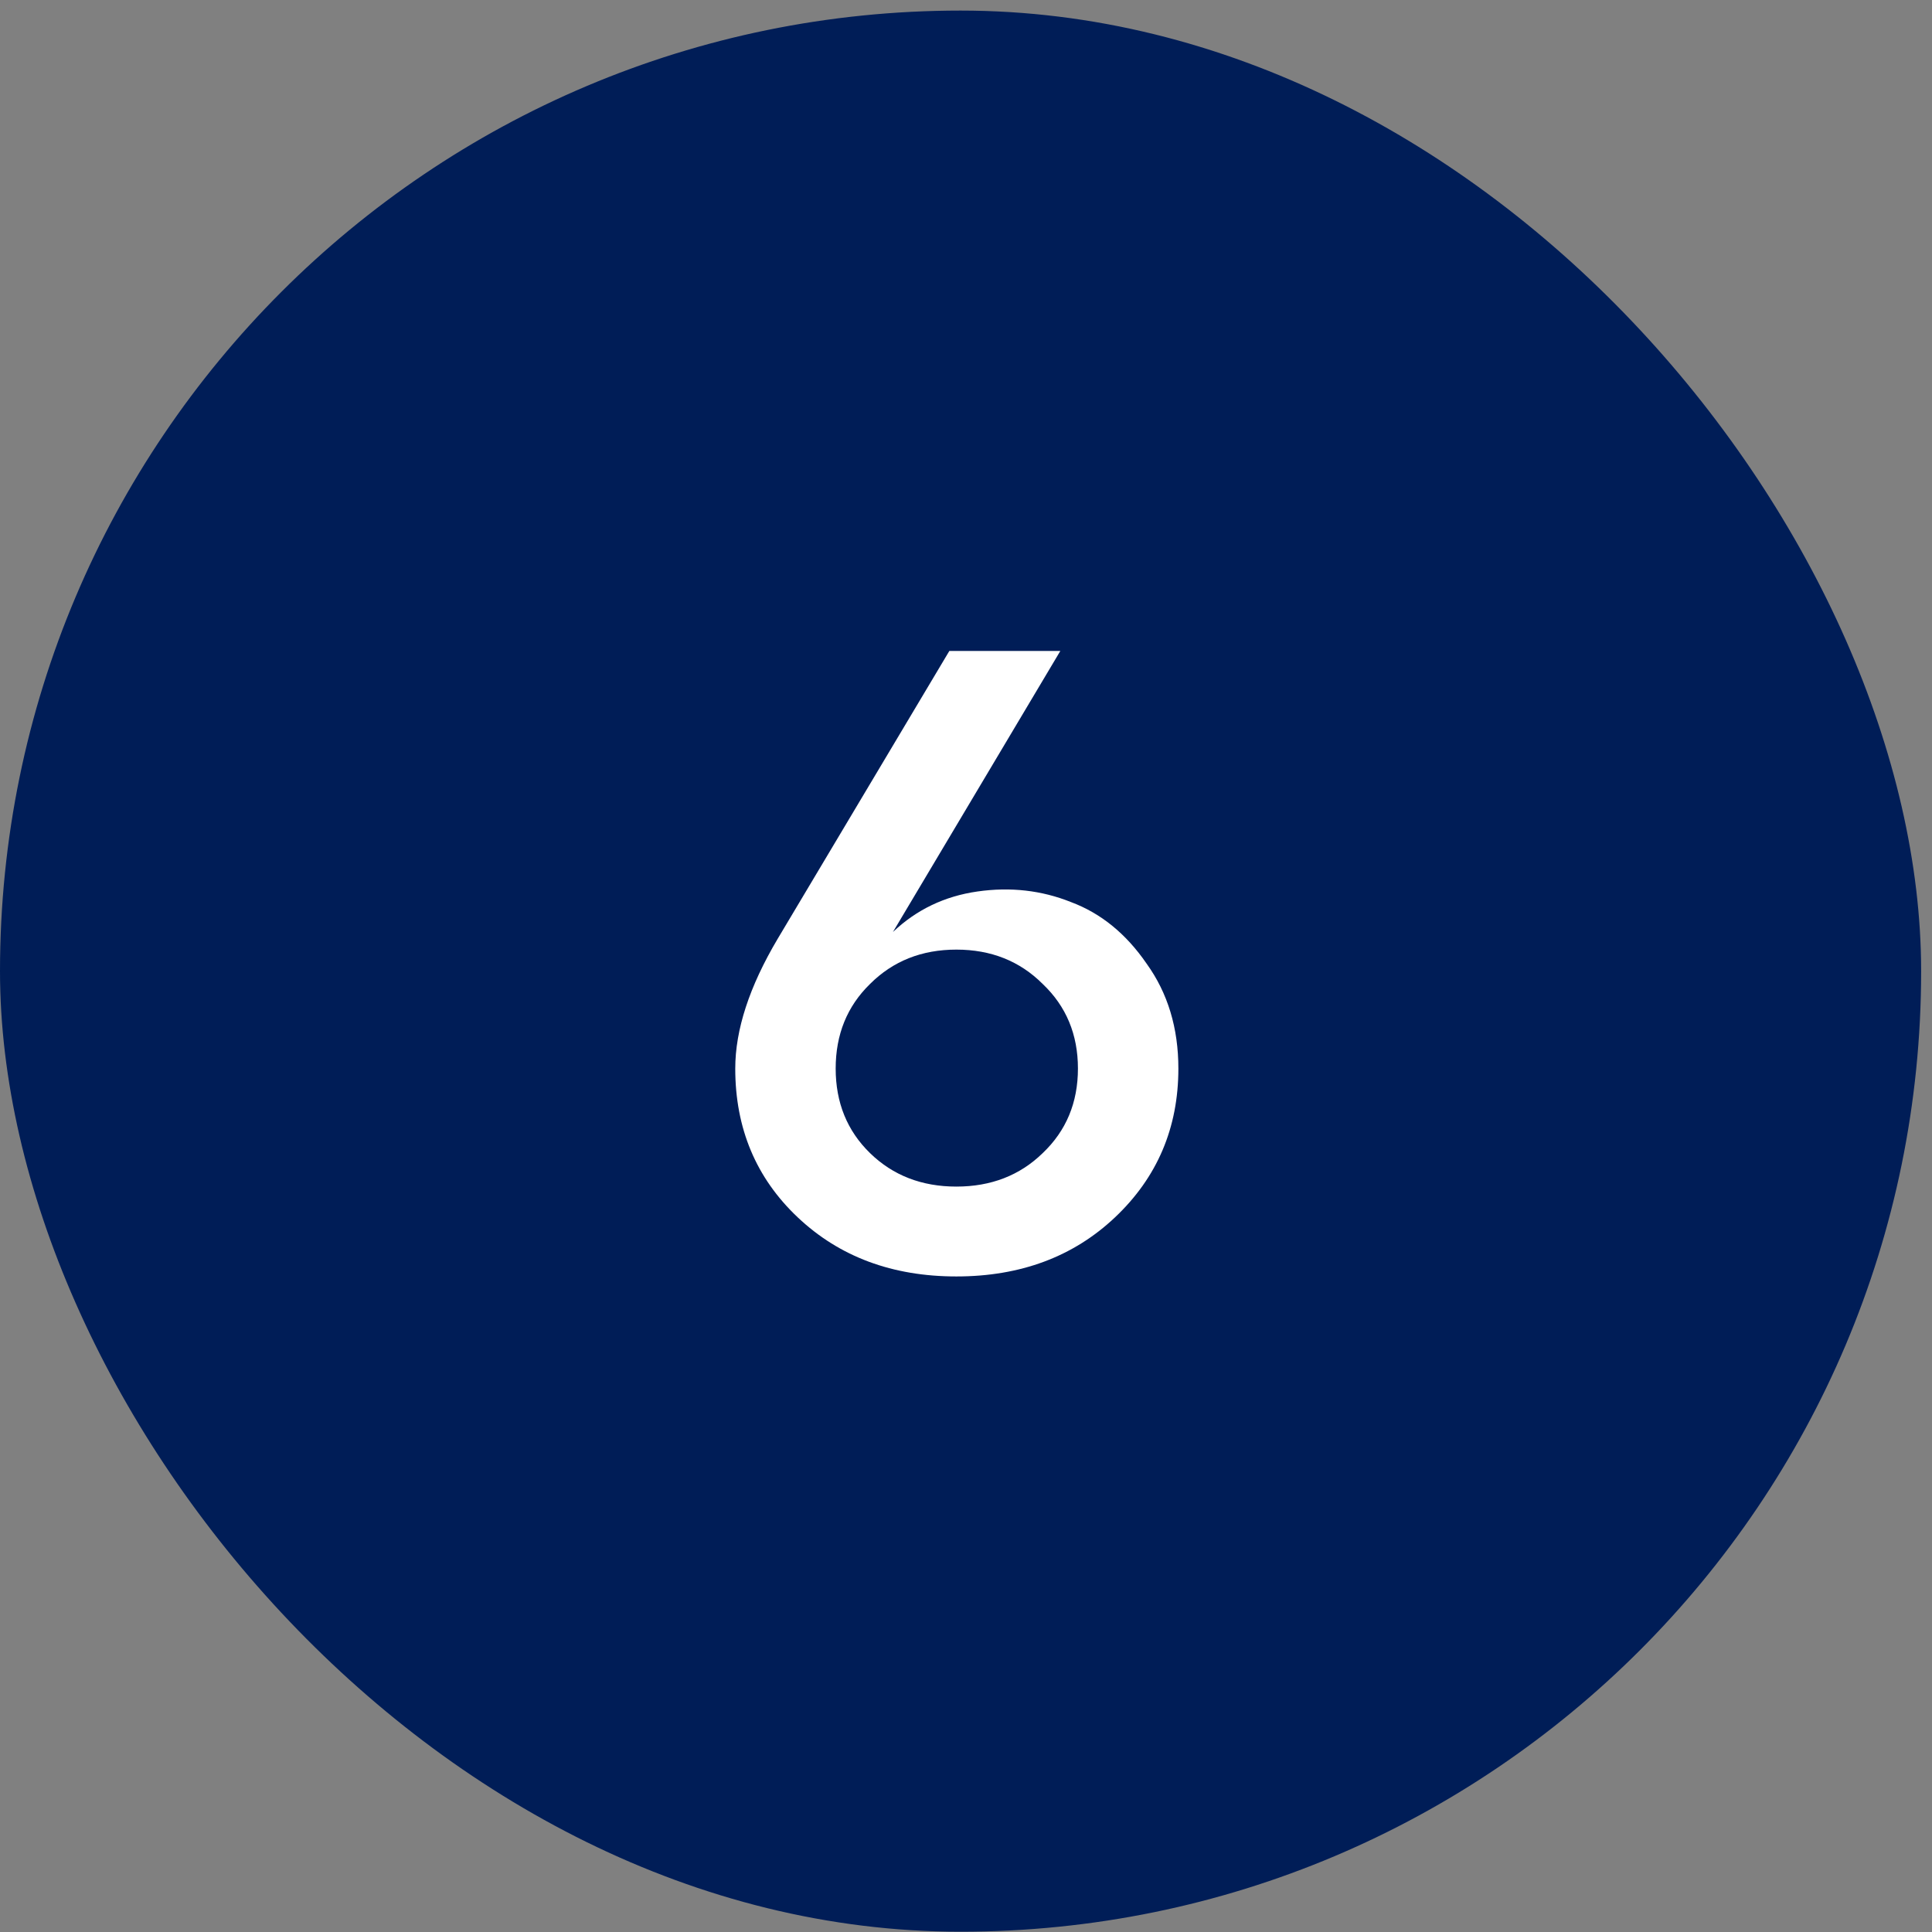
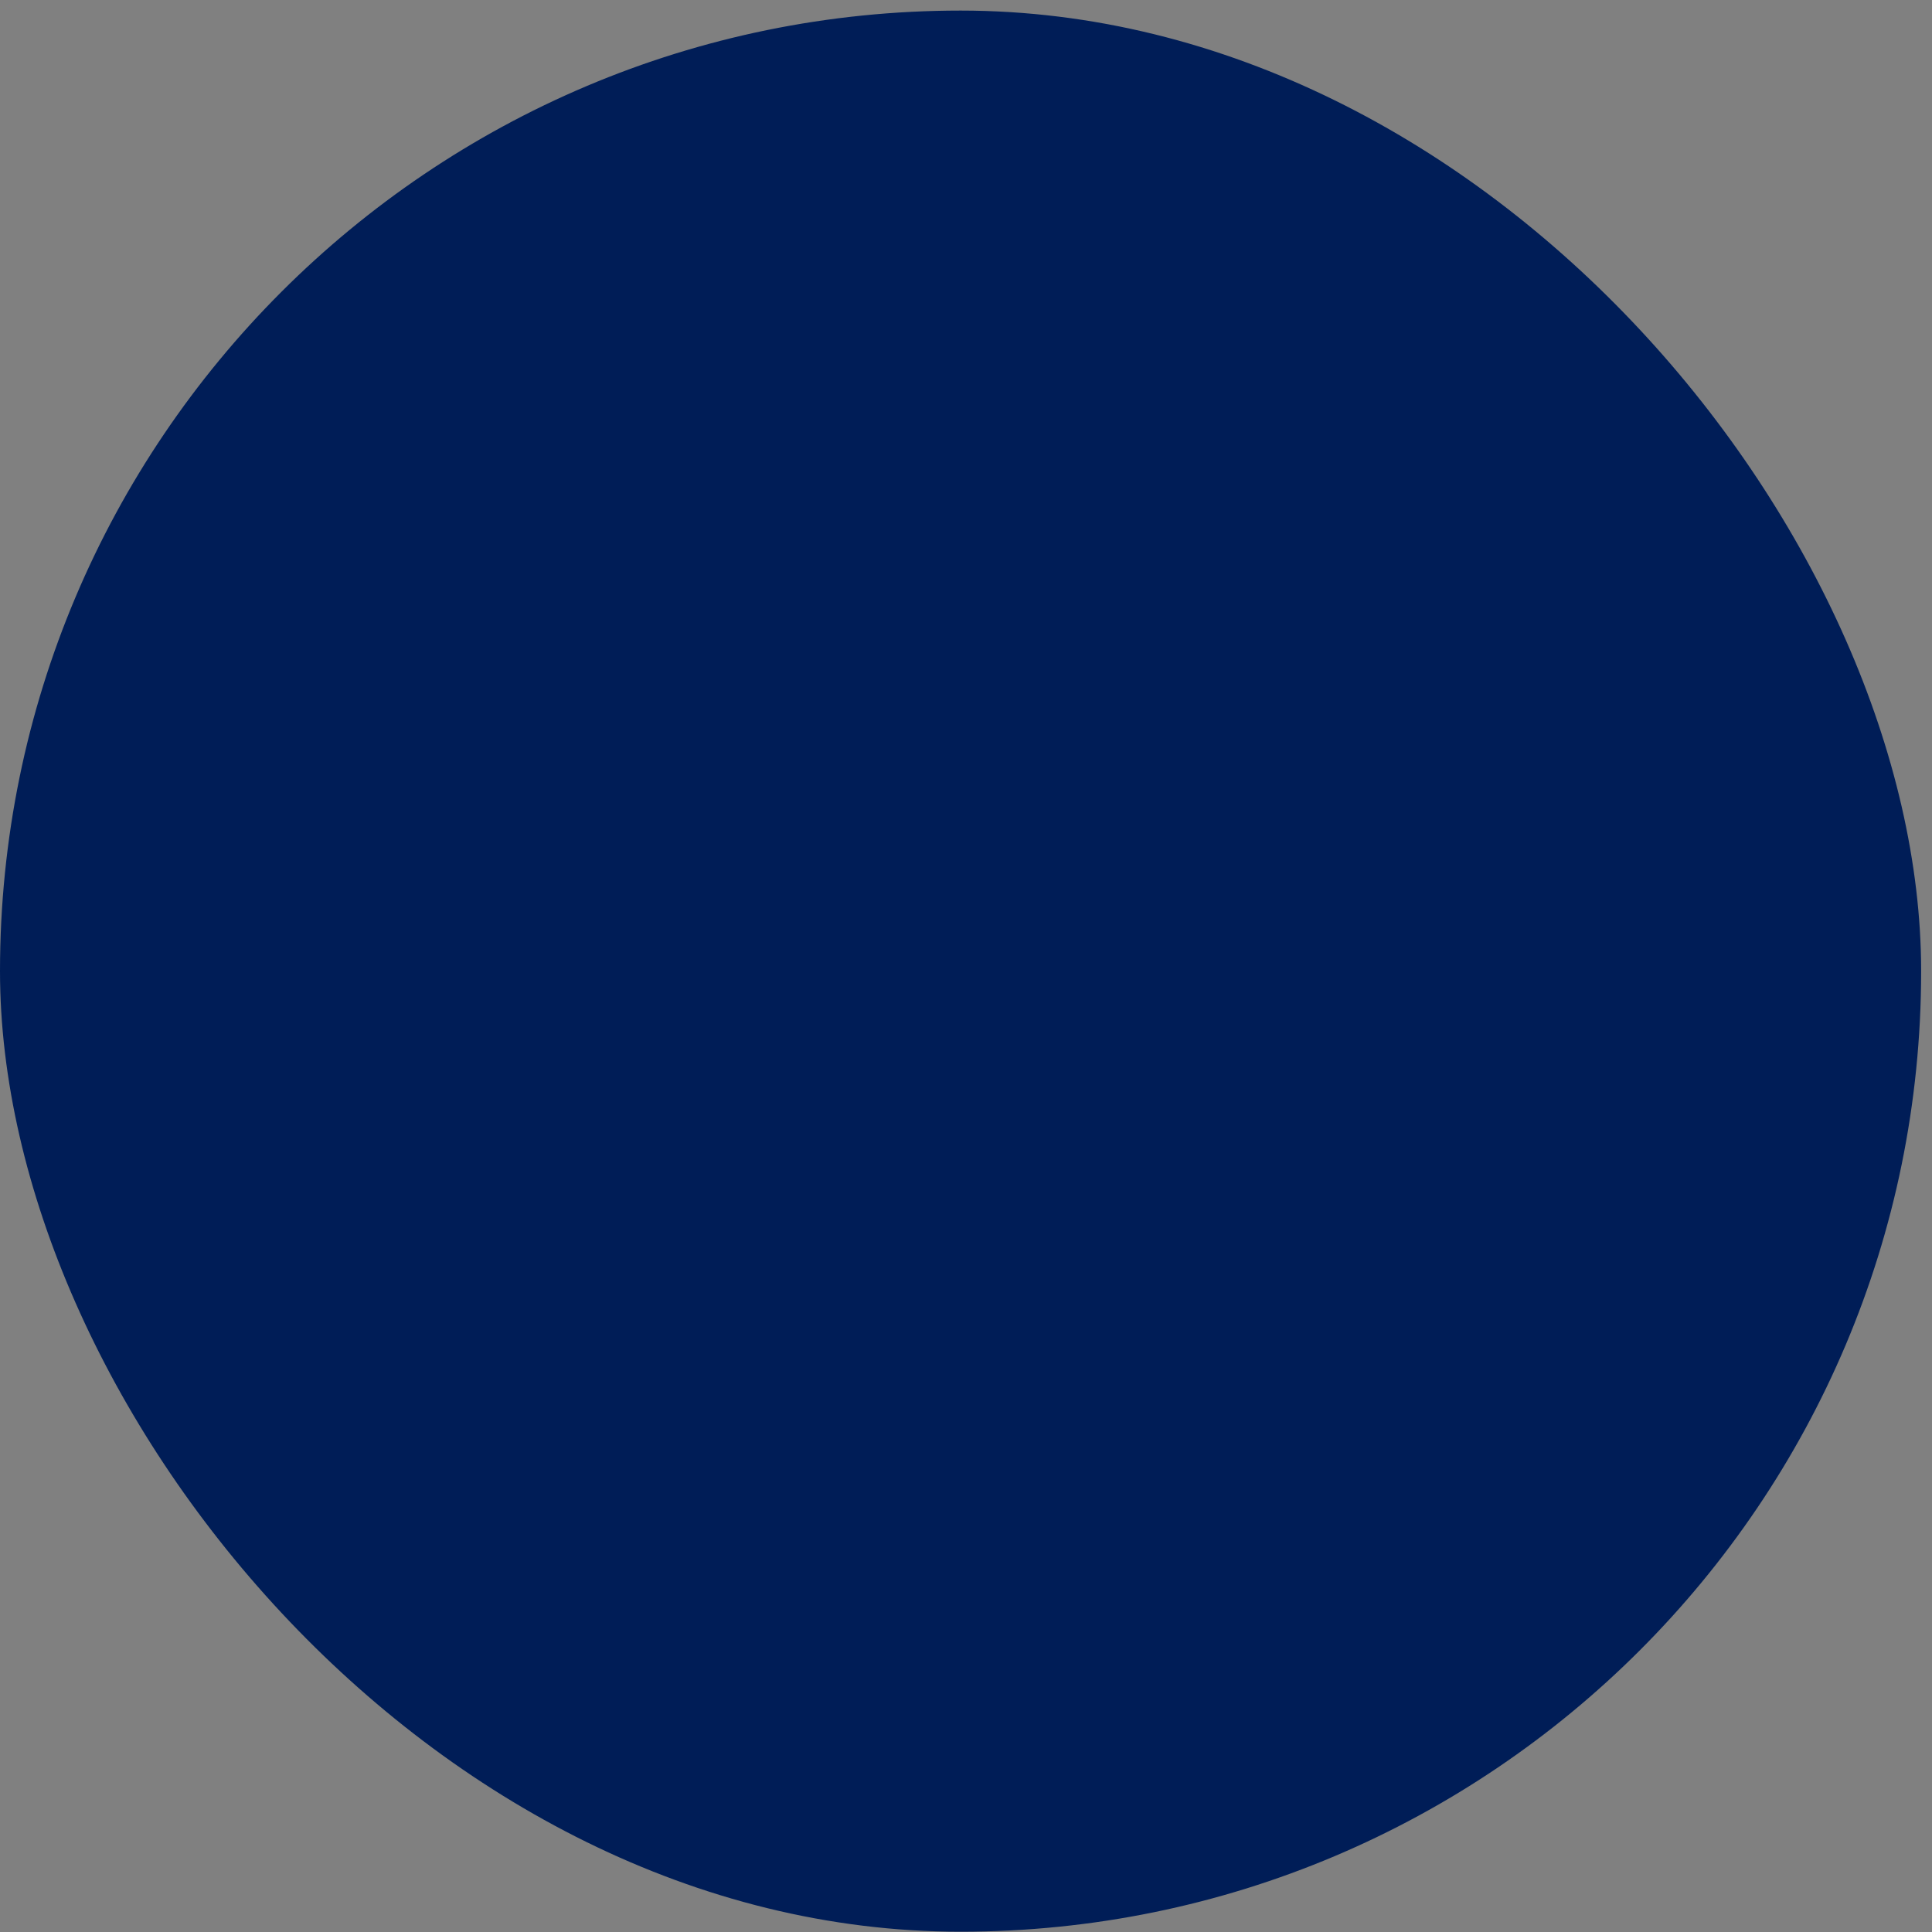
<svg xmlns="http://www.w3.org/2000/svg" width="143" height="143" viewBox="0 0 143 143" fill="none">
  <rect x="0" y="0" width="143" height="143" fill="#808080" stroke="none" />
  <rect y="0.783" width="142.196" height="142.196" rx="71.098" fill="#001D57" />
-   <path d="M78.481 48.183L66.093 68.983C67.831 67.331 69.918 66.331 72.352 65.984C74.787 65.636 77.09 65.897 79.264 66.766C81.481 67.592 83.35 69.113 84.871 71.33C86.436 73.504 87.219 76.09 87.219 79.09C87.219 83.48 85.654 87.153 82.524 90.109C79.438 93.022 75.525 94.478 70.787 94.478C66.049 94.478 62.137 93.022 59.05 90.109C55.964 87.197 54.421 83.523 54.421 79.09C54.421 76.221 55.464 73.025 57.551 69.504L70.266 48.183H78.481ZM64.397 85.349C66.093 87.001 68.222 87.827 70.787 87.827C73.352 87.827 75.482 87.001 77.177 85.349C78.916 83.697 79.785 81.611 79.785 79.09C79.785 76.568 78.916 74.482 77.177 72.83C75.482 71.135 73.352 70.287 70.787 70.287C68.222 70.287 66.093 71.135 64.397 72.83C62.702 74.482 61.854 76.568 61.854 79.09C61.854 81.611 62.702 83.697 64.397 85.349Z" fill="white" />
</svg>